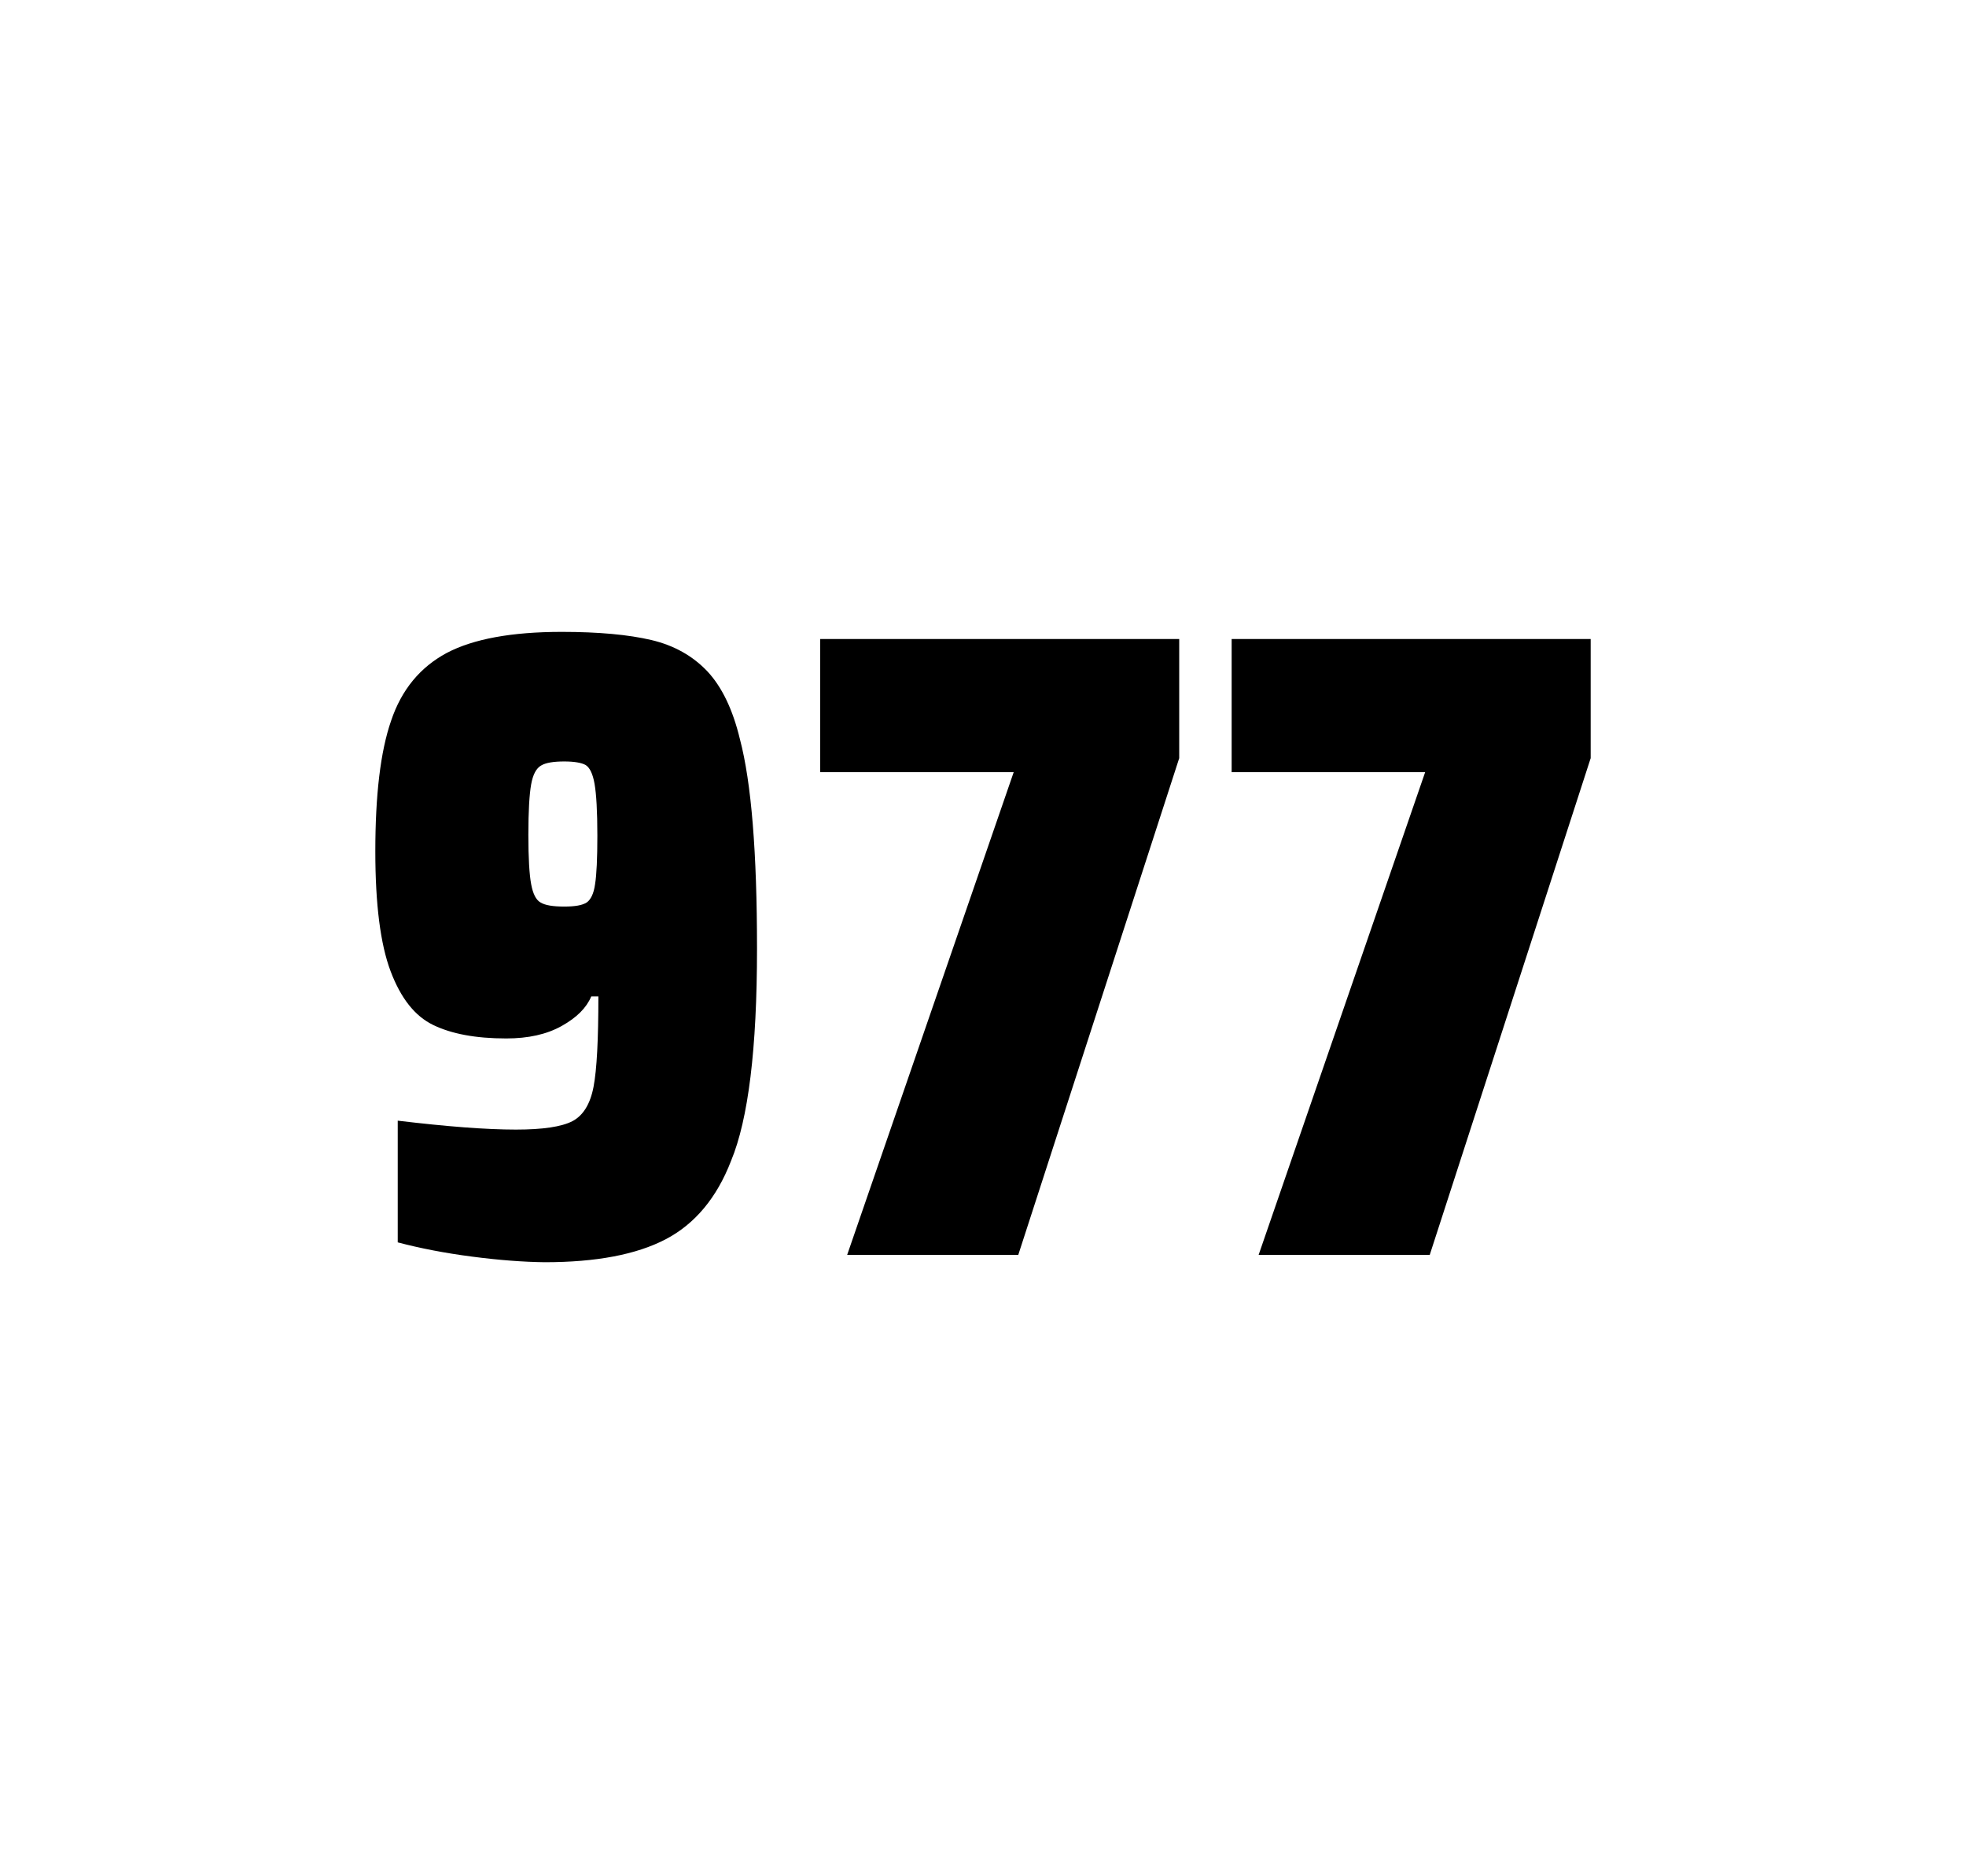
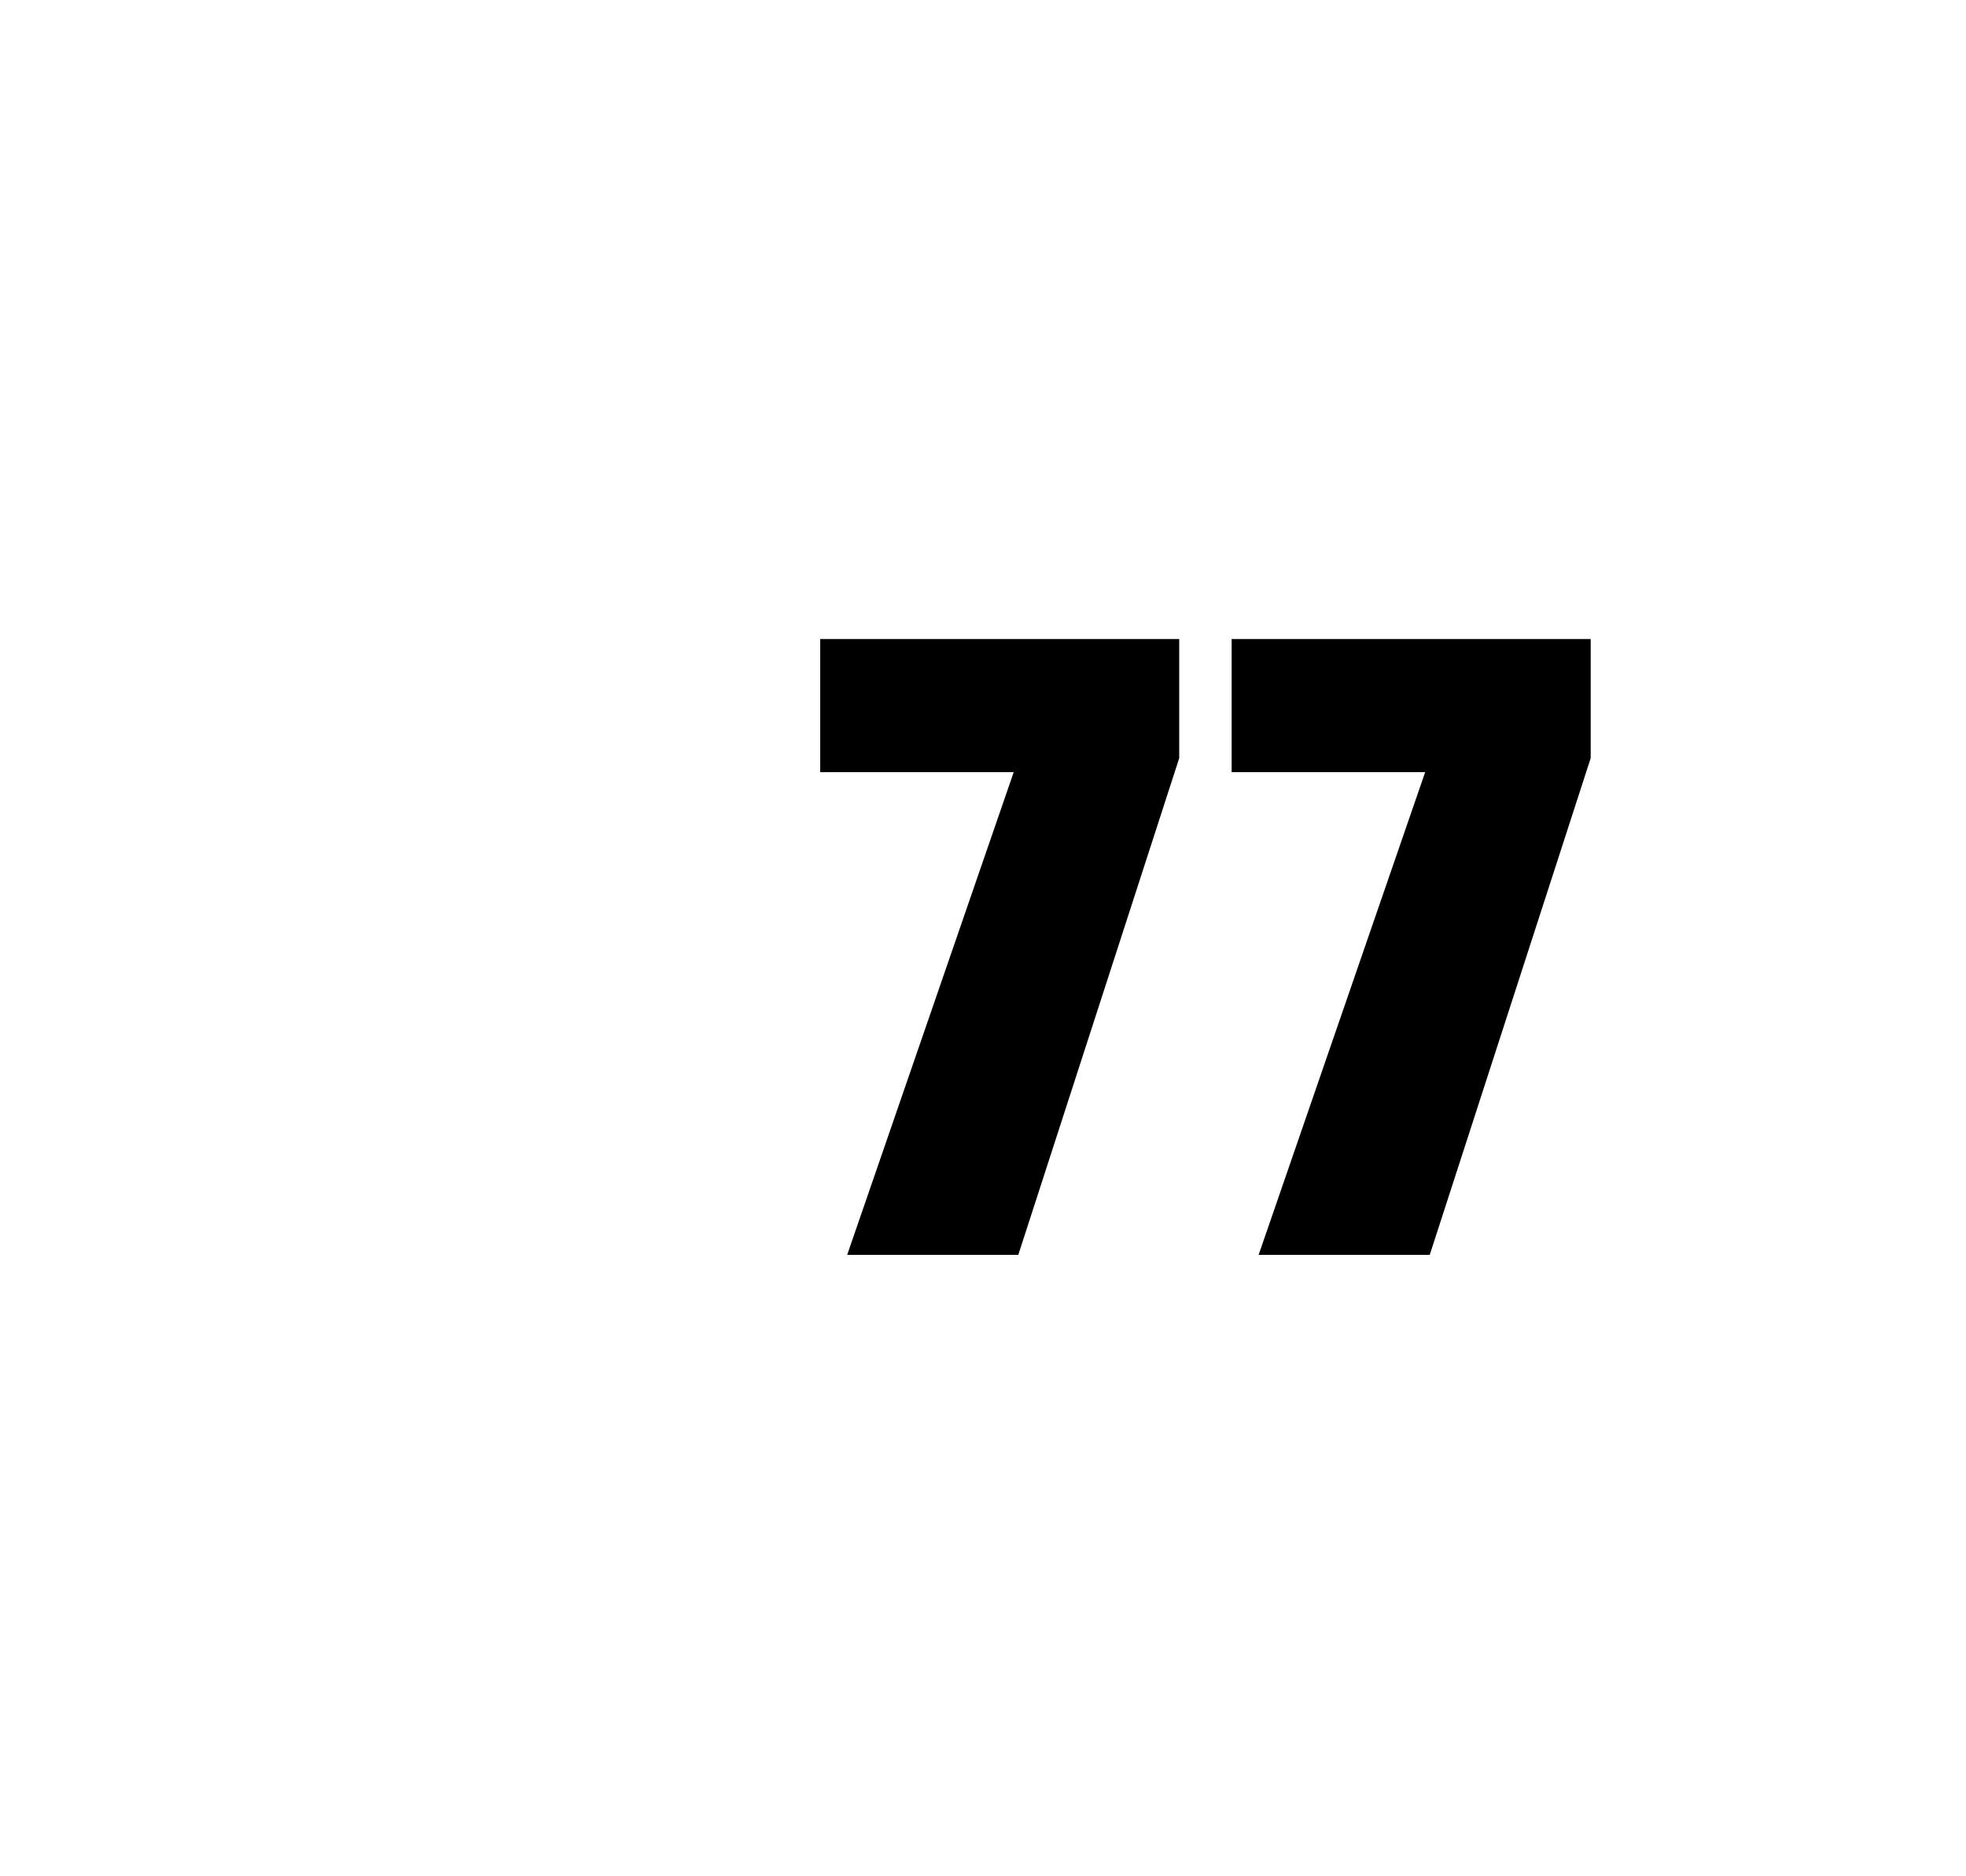
<svg xmlns="http://www.w3.org/2000/svg" version="1.1" id="wrapper" x="0px" y="0px" viewBox="0 0 772.1 737" style="enable-background:new 0 0 772.1 737;">
  <style type="text/css">
	.st0{fill:none;}
</style>
-   <path id="frame" class="st0" d="M 1.5 0 L 770.5 0 C 771.3 0 772 0.7 772 1.5 L 772 735.4 C 772 736.2 771.3 736.9 770.5 736.9 L 1.5 736.9 C 0.7 736.9 0 736.2 0 735.4 L 0 1.5 C 0 0.7 0.7 0 1.5 0 Z" />
  <g id="numbers">
-     <path id="nine" d="M 185.399 493.6 C 174.599 492.2 164.899 490.3 156.199 488 L 156.199 440.2 C 175.399 442.5 190.899 443.7 202.599 443.7 C 213.199 443.7 220.499 442.6 224.799 440.4 C 228.999 438.2 231.799 433.7 233.099 426.9 C 234.399 420.1 234.999 408.3 234.999 391.4 L 232.199 391.4 C 230.299 395.9 226.499 399.7 220.599 403 C 214.699 406.3 207.499 407.9 198.799 407.9 C 186.799 407.9 177.299 406.1 170.099 402.6 C 162.899 399.1 157.399 392.1 153.399 381.5 C 149.399 370.9 147.399 355.2 147.399 334.4 C 147.399 312.4 149.399 295.2 153.599 283.1 C 157.699 270.9 164.999 262.1 175.399 256.5 C 185.799 251 200.899 248.2 220.599 248.2 C 235.099 248.2 246.899 249.3 255.799 251.4 C 264.699 253.5 271.999 257.6 277.799 263.7 C 283.499 269.8 287.799 278.7 290.599 290.4 C 295.099 307.5 297.299 334.9 297.299 372.7 C 297.299 411.9 293.899 439.6 287.099 456 C 281.499 470.5 272.899 480.8 261.399 486.8 C 249.899 492.8 234.099 495.8 213.899 495.8 C 205.599 495.7 196.099 495 185.399 493.6 Z M 230.399 354.5 C 231.999 353.4 233.199 351 233.699 347.3 C 234.299 343.6 234.599 337.2 234.599 328.3 C 234.599 318.7 234.199 311.9 233.499 307.9 C 232.799 303.9 231.599 301.5 229.999 300.5 C 228.399 299.6 225.499 299.1 221.599 299.1 C 217.399 299.1 214.299 299.6 212.499 300.7 C 210.599 301.8 209.299 304.2 208.599 308.1 C 207.899 312 207.499 318.6 207.499 328 C 207.499 337.1 207.899 343.6 208.599 347.3 C 209.299 351.1 210.499 353.5 212.299 354.5 C 214.099 355.6 217.199 356.1 221.599 356.1 C 225.799 356.1 228.699 355.6 230.399 354.5 Z" />
    <path id="seven" d="M 332.709 492.9 L 398.109 303.3 L 322.109 303.3 L 322.109 251 L 463.109 251 L 463.109 297.8 L 399.909 492.9 L 332.709 492.9 Z" />
    <path id="seven" d="M 494.301 492.9 L 559.701 303.3 L 483.701 303.3 L 483.701 251 L 624.701 251 L 624.701 297.8 L 561.501 492.9 L 494.301 492.9 Z" />
  </g>
</svg>